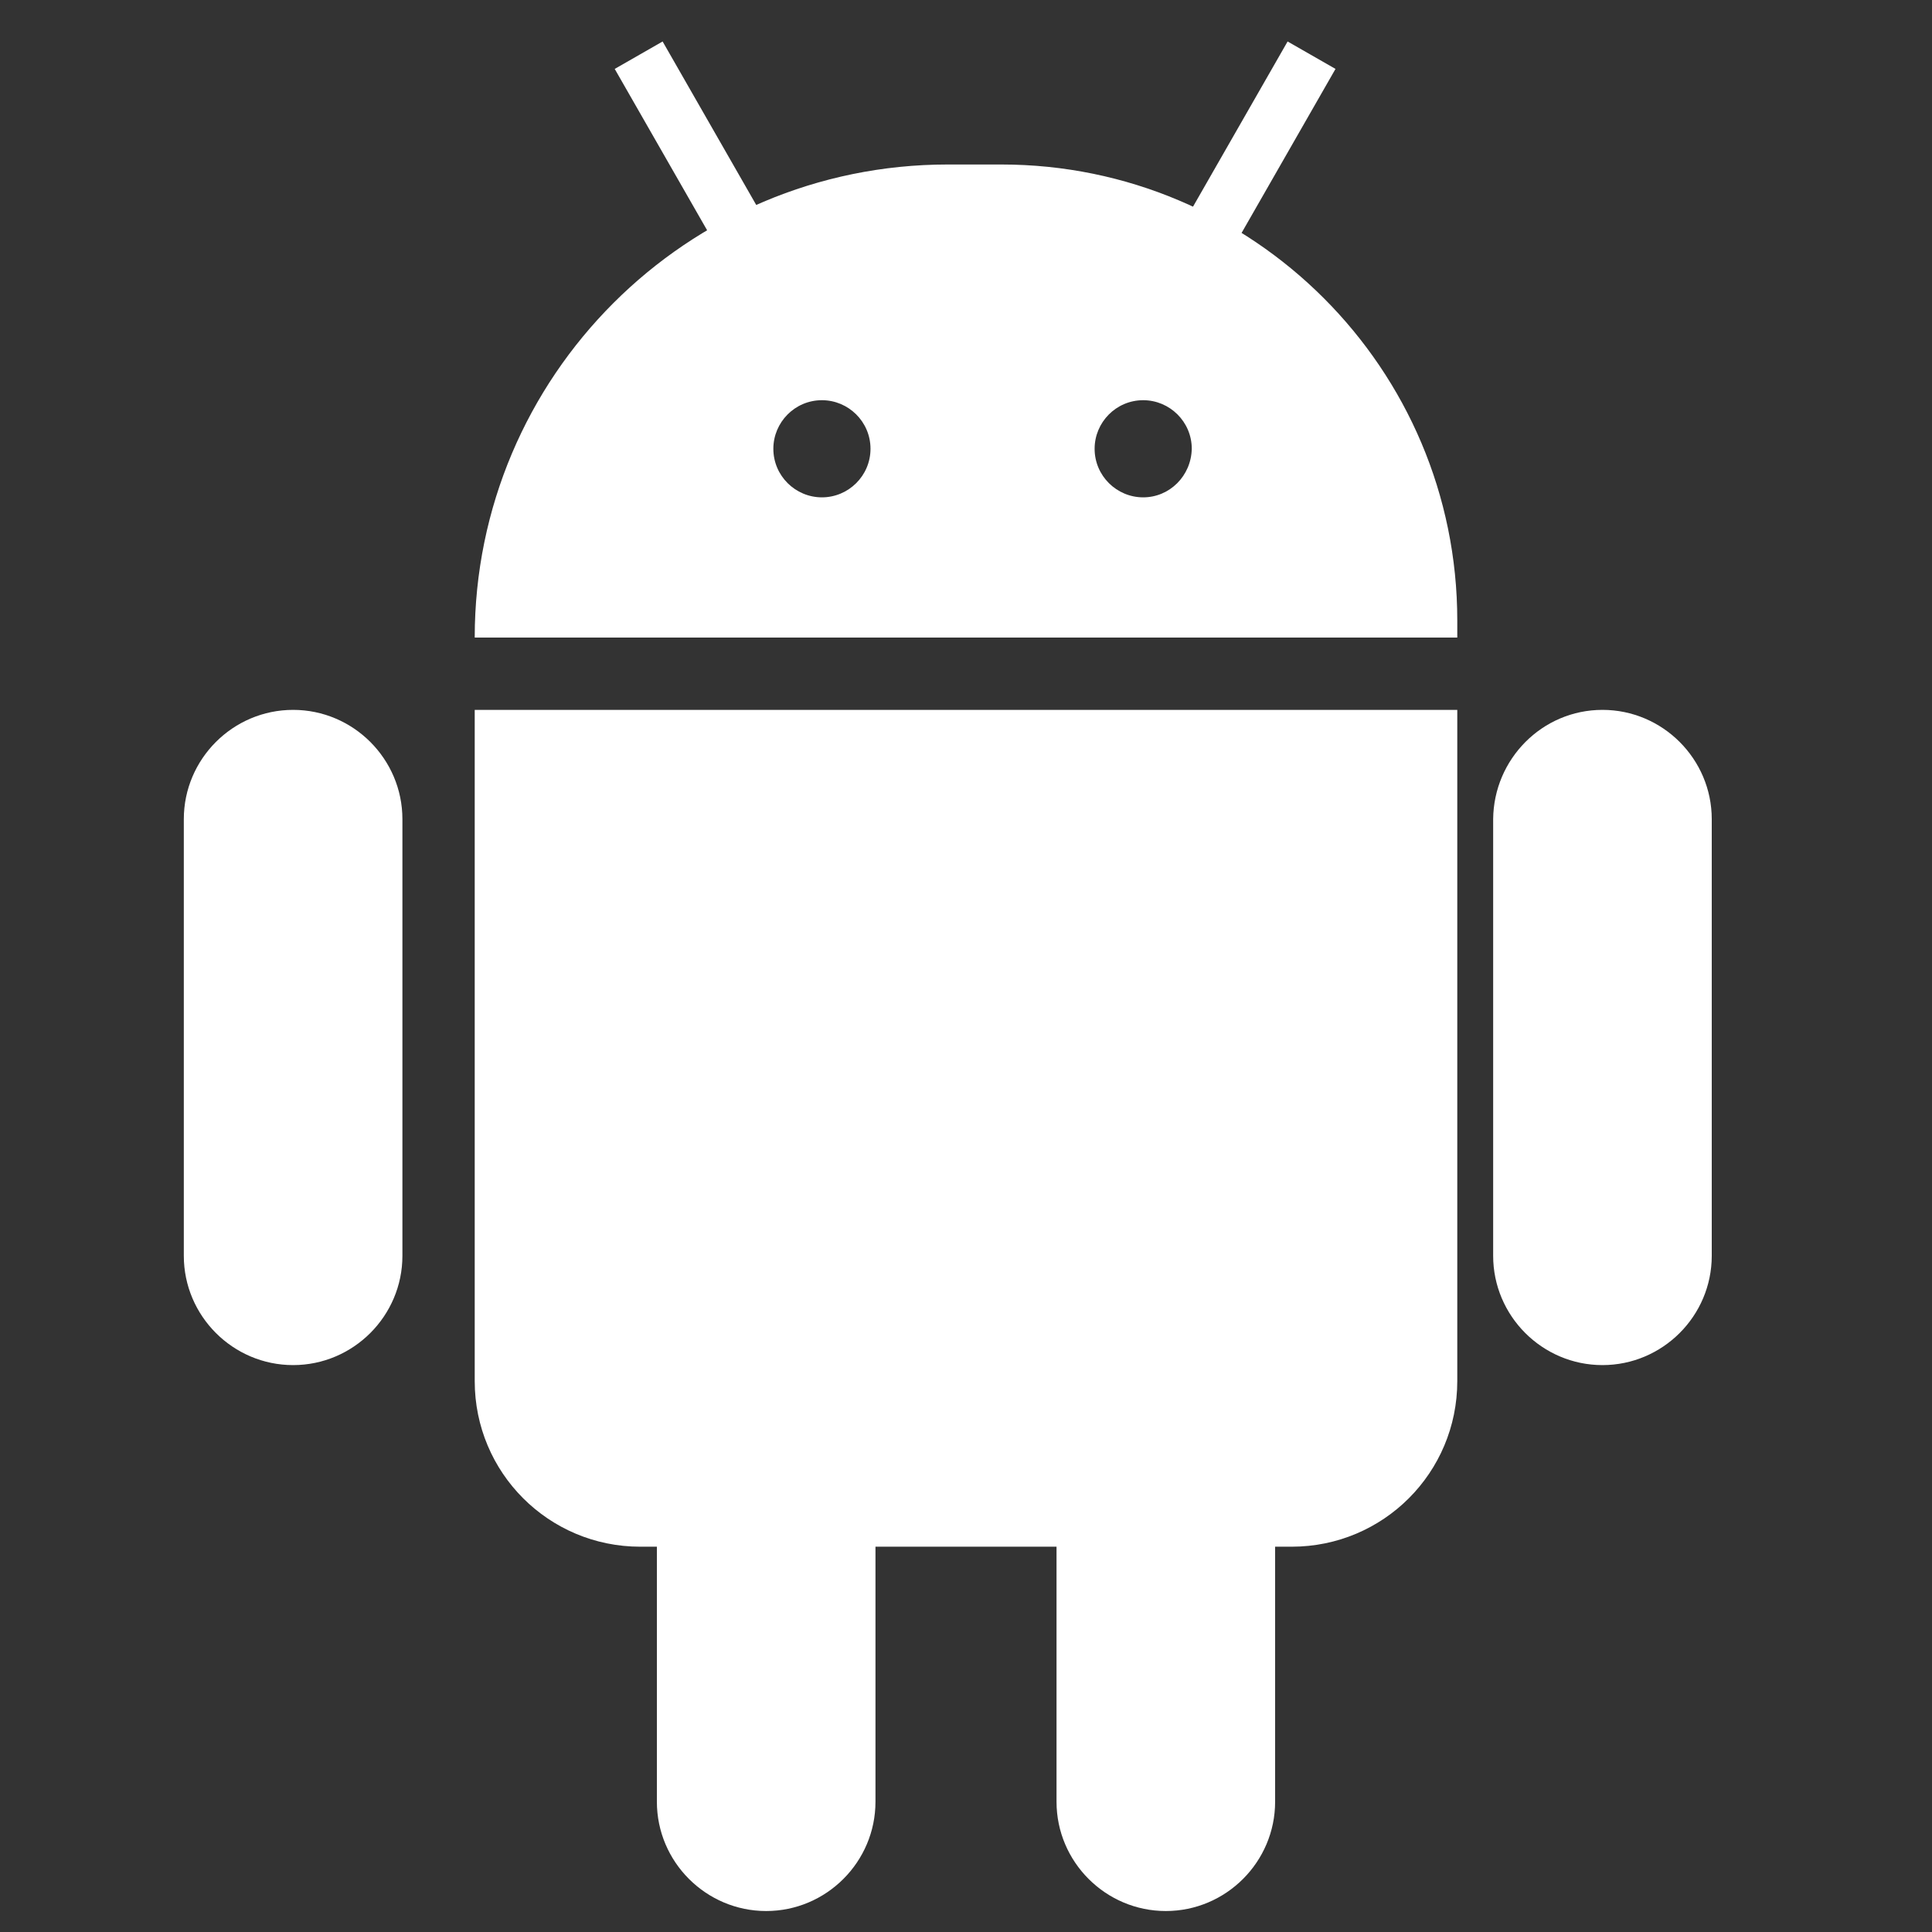
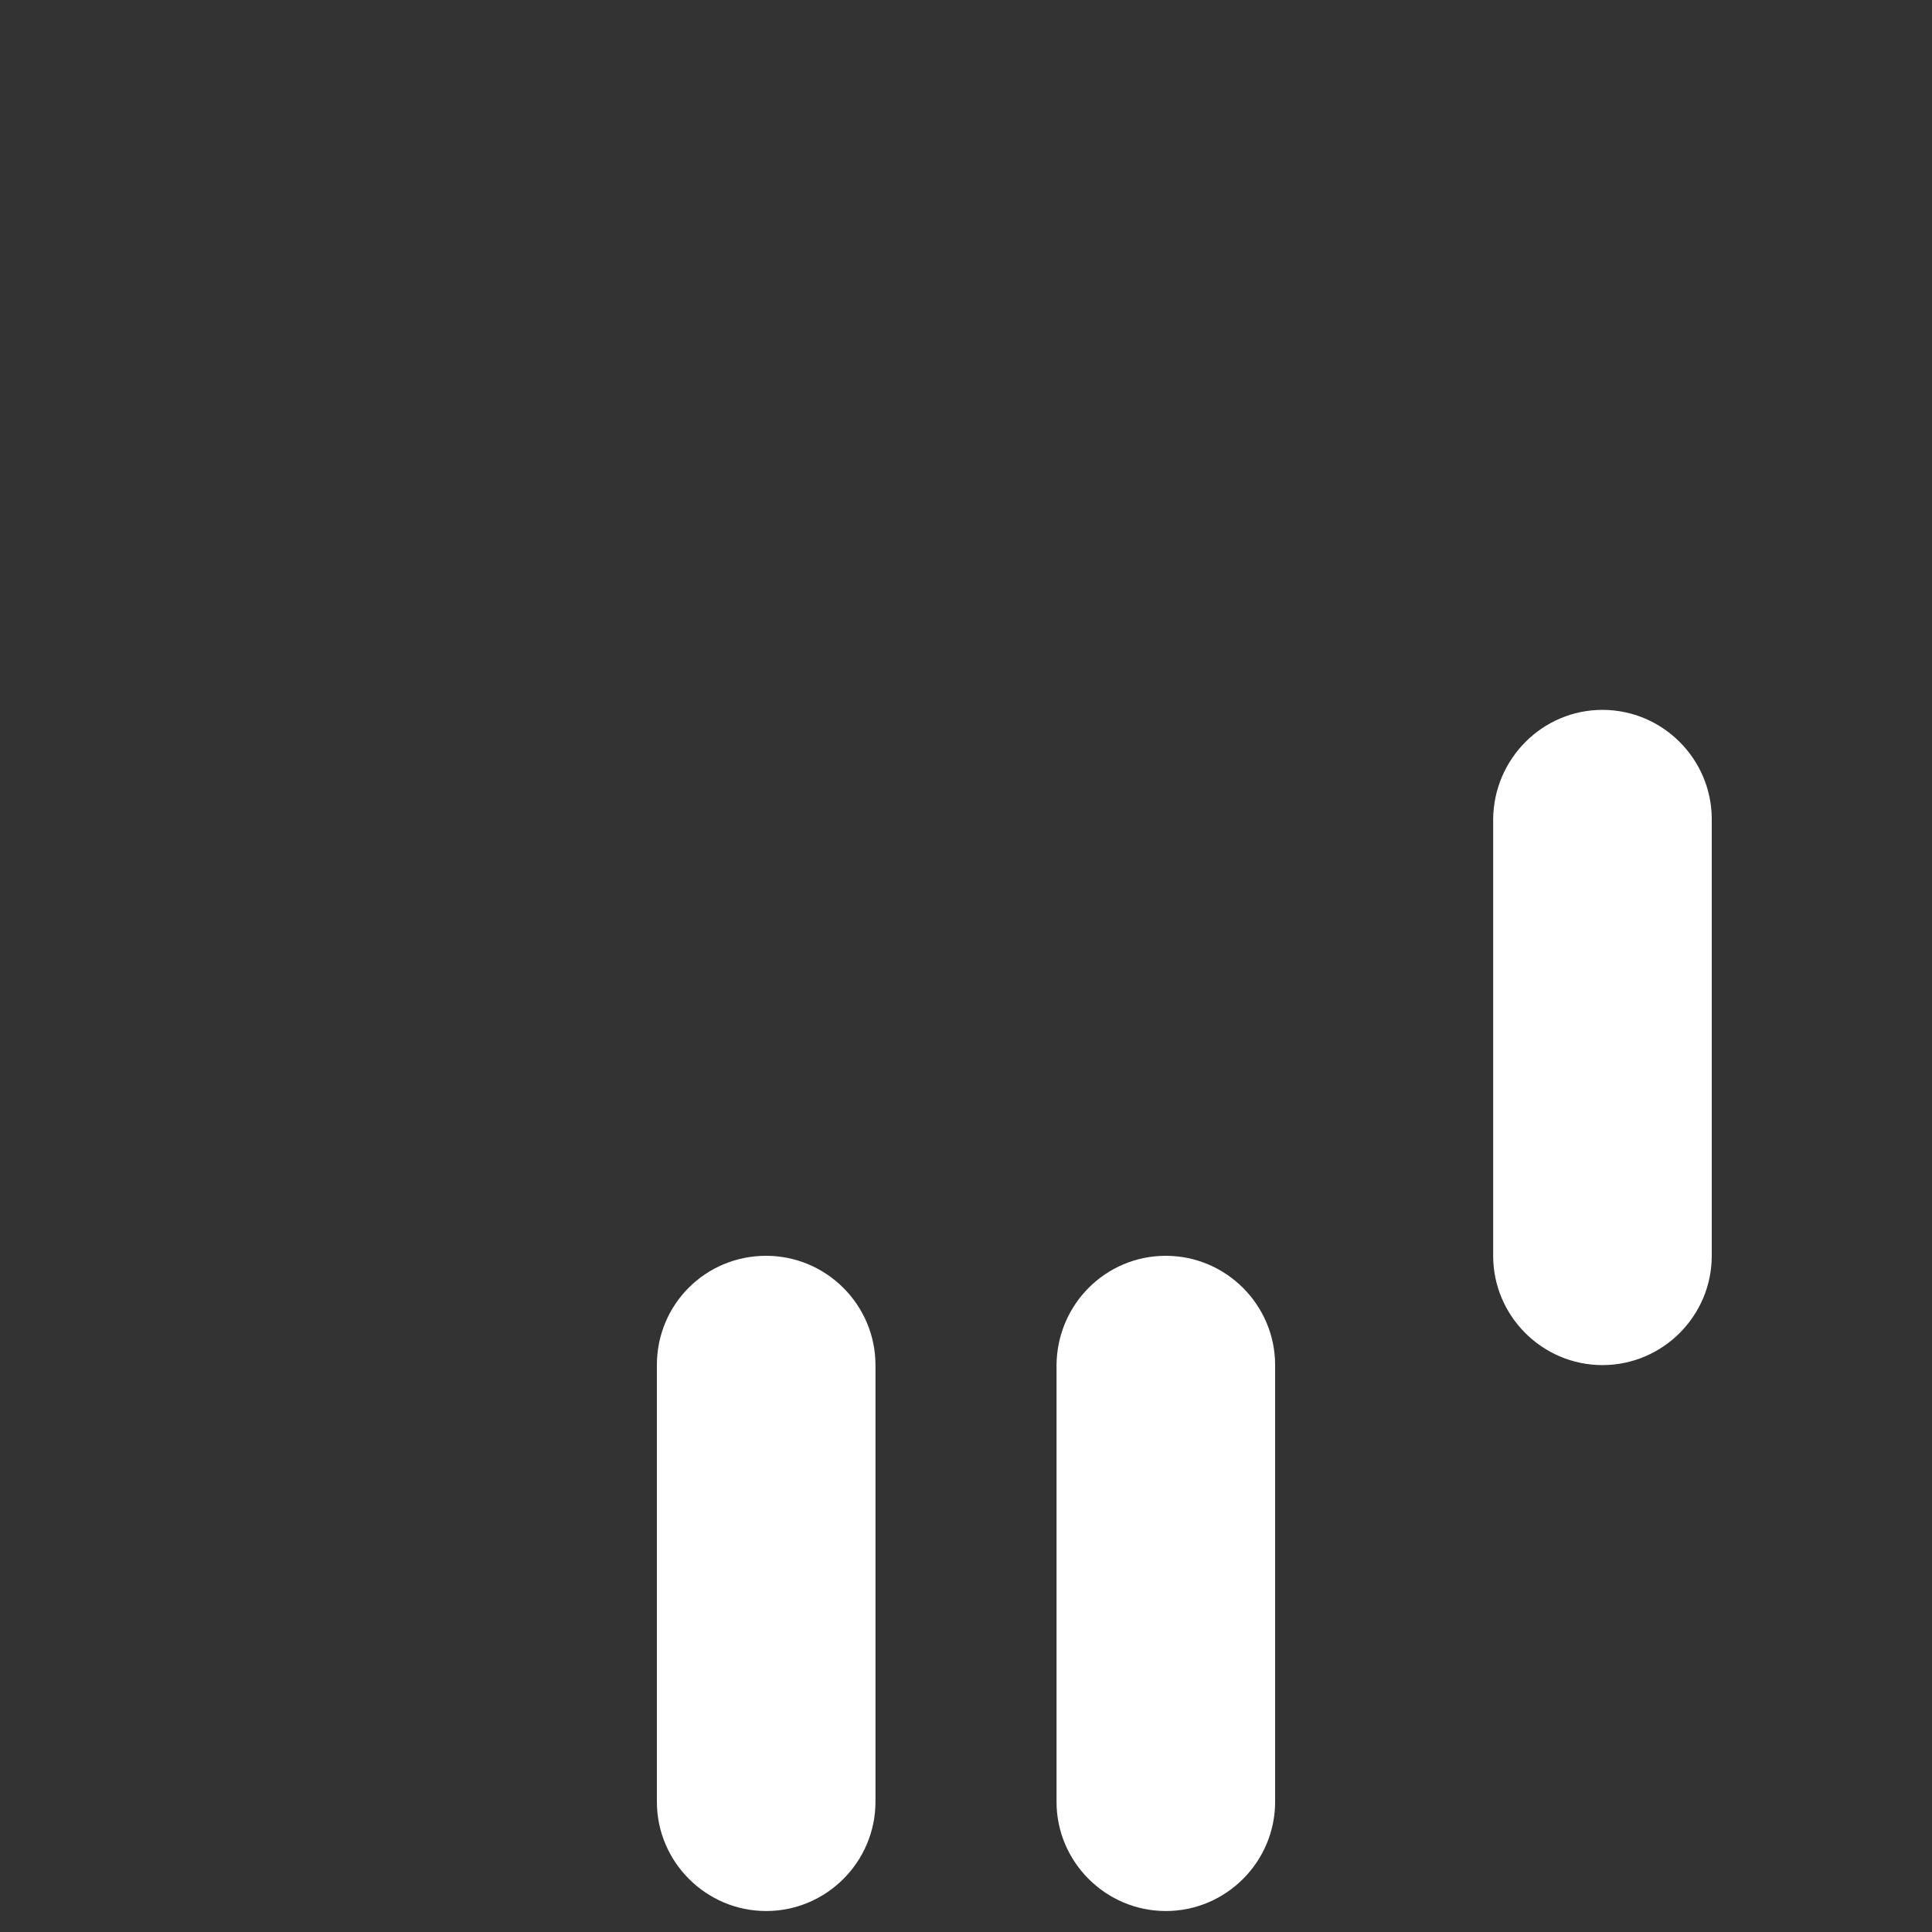
<svg xmlns="http://www.w3.org/2000/svg" version="1.1" id="Layer_1" x="0px" y="0px" viewBox="0 0 35 35" style="enable-background:new 0 0 35 35;" xml:space="preserve">
  <rect x="0" y="0" width="35" height="35" fill="#333333" stroke="none" />
  <style type="text/css">
	.st0{fill:#FFFFFF;}
	.st1{fill:none;stroke:#FFFFFF;}
</style>
-   <path class="st0" d="M5.31,12.86L5.31,12.86c1.09,0,1.98,0.89,1.98,1.98v7.91c0,1.09-0.89,1.98-1.98,1.98l0,0  c-1.09,0-1.98-0.89-1.98-1.98v-7.91C3.33,13.75,4.22,12.86,5.31,12.86z" />
-   <path class="st0" d="M8.6,12.86H26.4v12.16c0,1.66-1.34,3-3,3H11.6c-1.66,0-3-1.34-3-3V12.86z" />
  <path class="st0" d="M29.03,12.86L29.03,12.86c1.09,0,1.98,0.89,1.98,1.98v7.91c0,1.09-0.89,1.98-1.98,1.98l0,0  c-1.09,0-1.98-0.89-1.98-1.98v-7.91C27.06,13.75,27.94,12.86,29.03,12.86z" />
  <path class="st0" d="M21.12,22.75L21.12,22.75c1.09,0,1.98,0.89,1.98,1.98v7.91c0,1.09-0.89,1.98-1.98,1.98l0,0  c-1.09,0-1.98-0.89-1.98-1.98v-7.91C19.15,23.63,20.03,22.75,21.12,22.75z" />
  <path class="st0" d="M13.88,22.75L13.88,22.75c1.09,0,1.98,0.89,1.98,1.98v7.91c0,1.09-0.89,1.98-1.98,1.98l0,0  c-1.09,0-1.98-0.89-1.98-1.98v-7.91C11.9,23.63,12.78,22.75,13.88,22.75z" />
-   <path class="st0" d="M18.14,2.98h-0.97c-4.73,0-8.57,3.84-8.57,8.57H26.4v-0.31C26.4,6.68,22.7,2.98,18.14,2.98z M14.89,9.01  c-0.48,0-0.88-0.39-0.88-0.88c0-0.48,0.39-0.88,0.88-0.88c0.48,0,0.88,0.39,0.88,0.88C15.77,8.62,15.37,9.01,14.89,9.01z   M20.71,9.01c-0.48,0-0.88-0.39-0.88-0.88c0-0.48,0.39-0.88,0.88-0.88c0.48,0,0.88,0.39,0.88,0.88C21.58,8.62,21.19,9.01,20.71,9.01  z" />
-   <path class="st1" d="M11.57,1l2.64,4.61" />
-   <path class="st1" d="M23.76,1l-2.64,4.61" />
</svg>